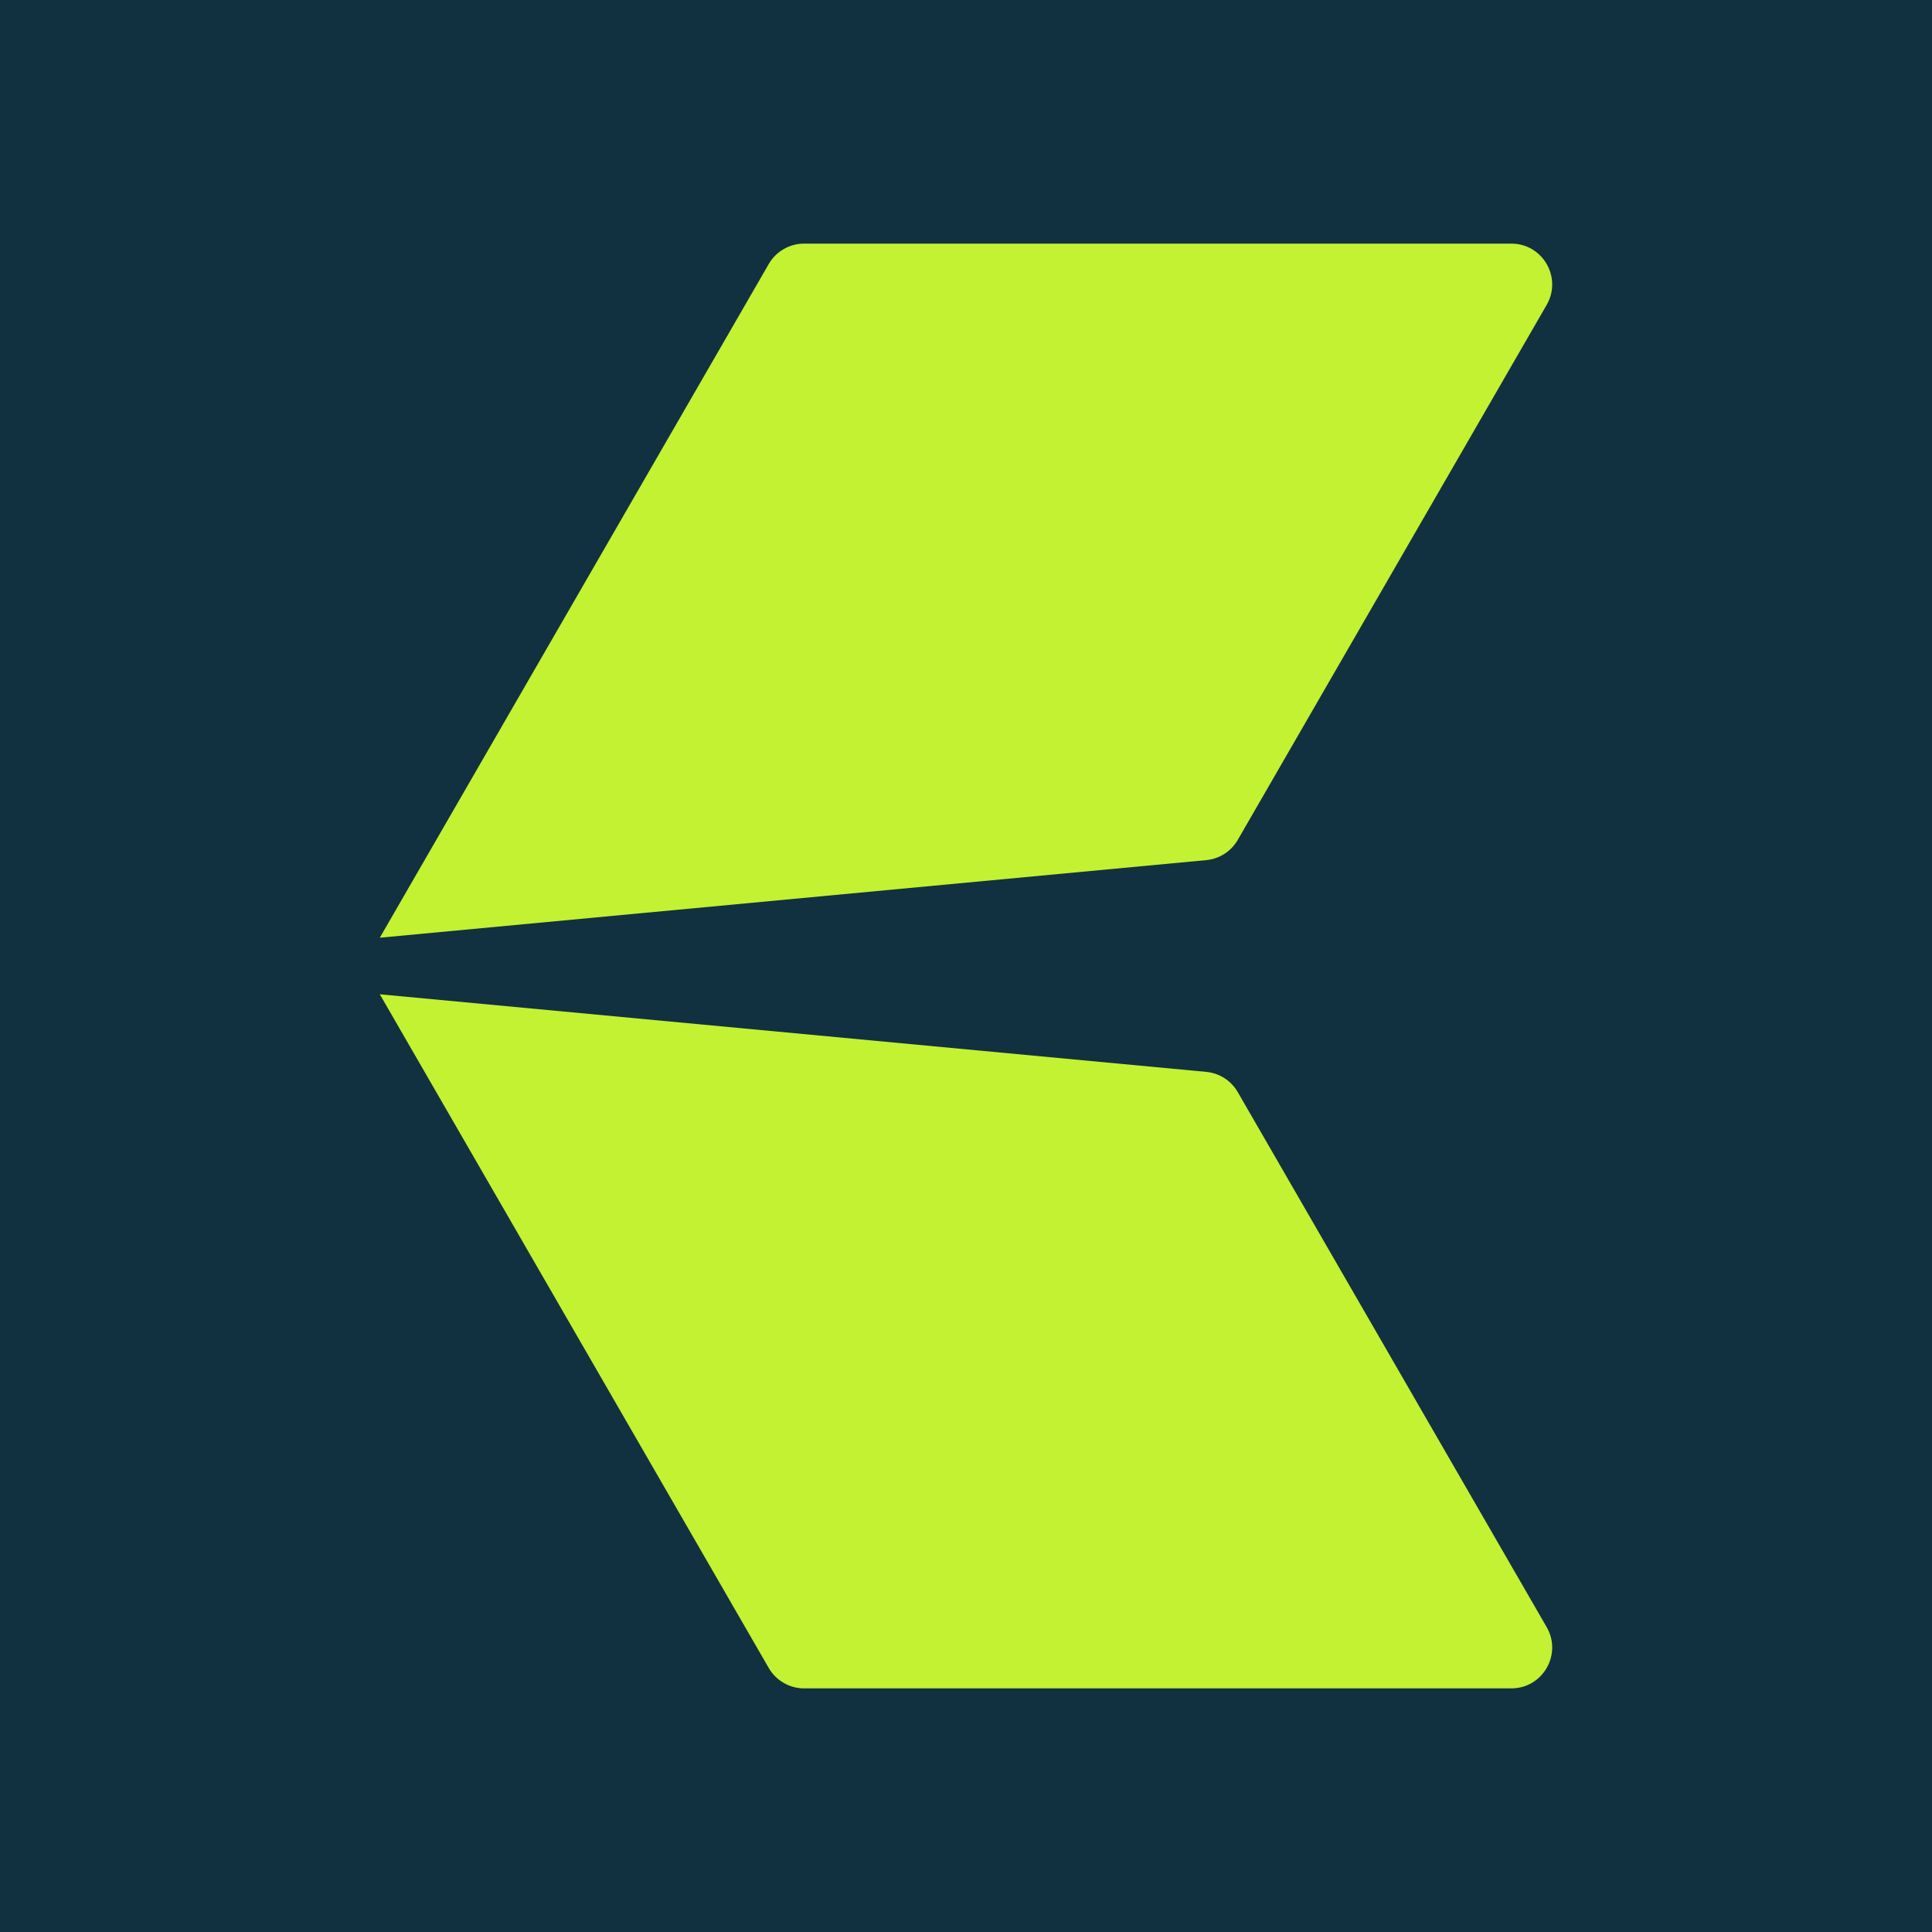
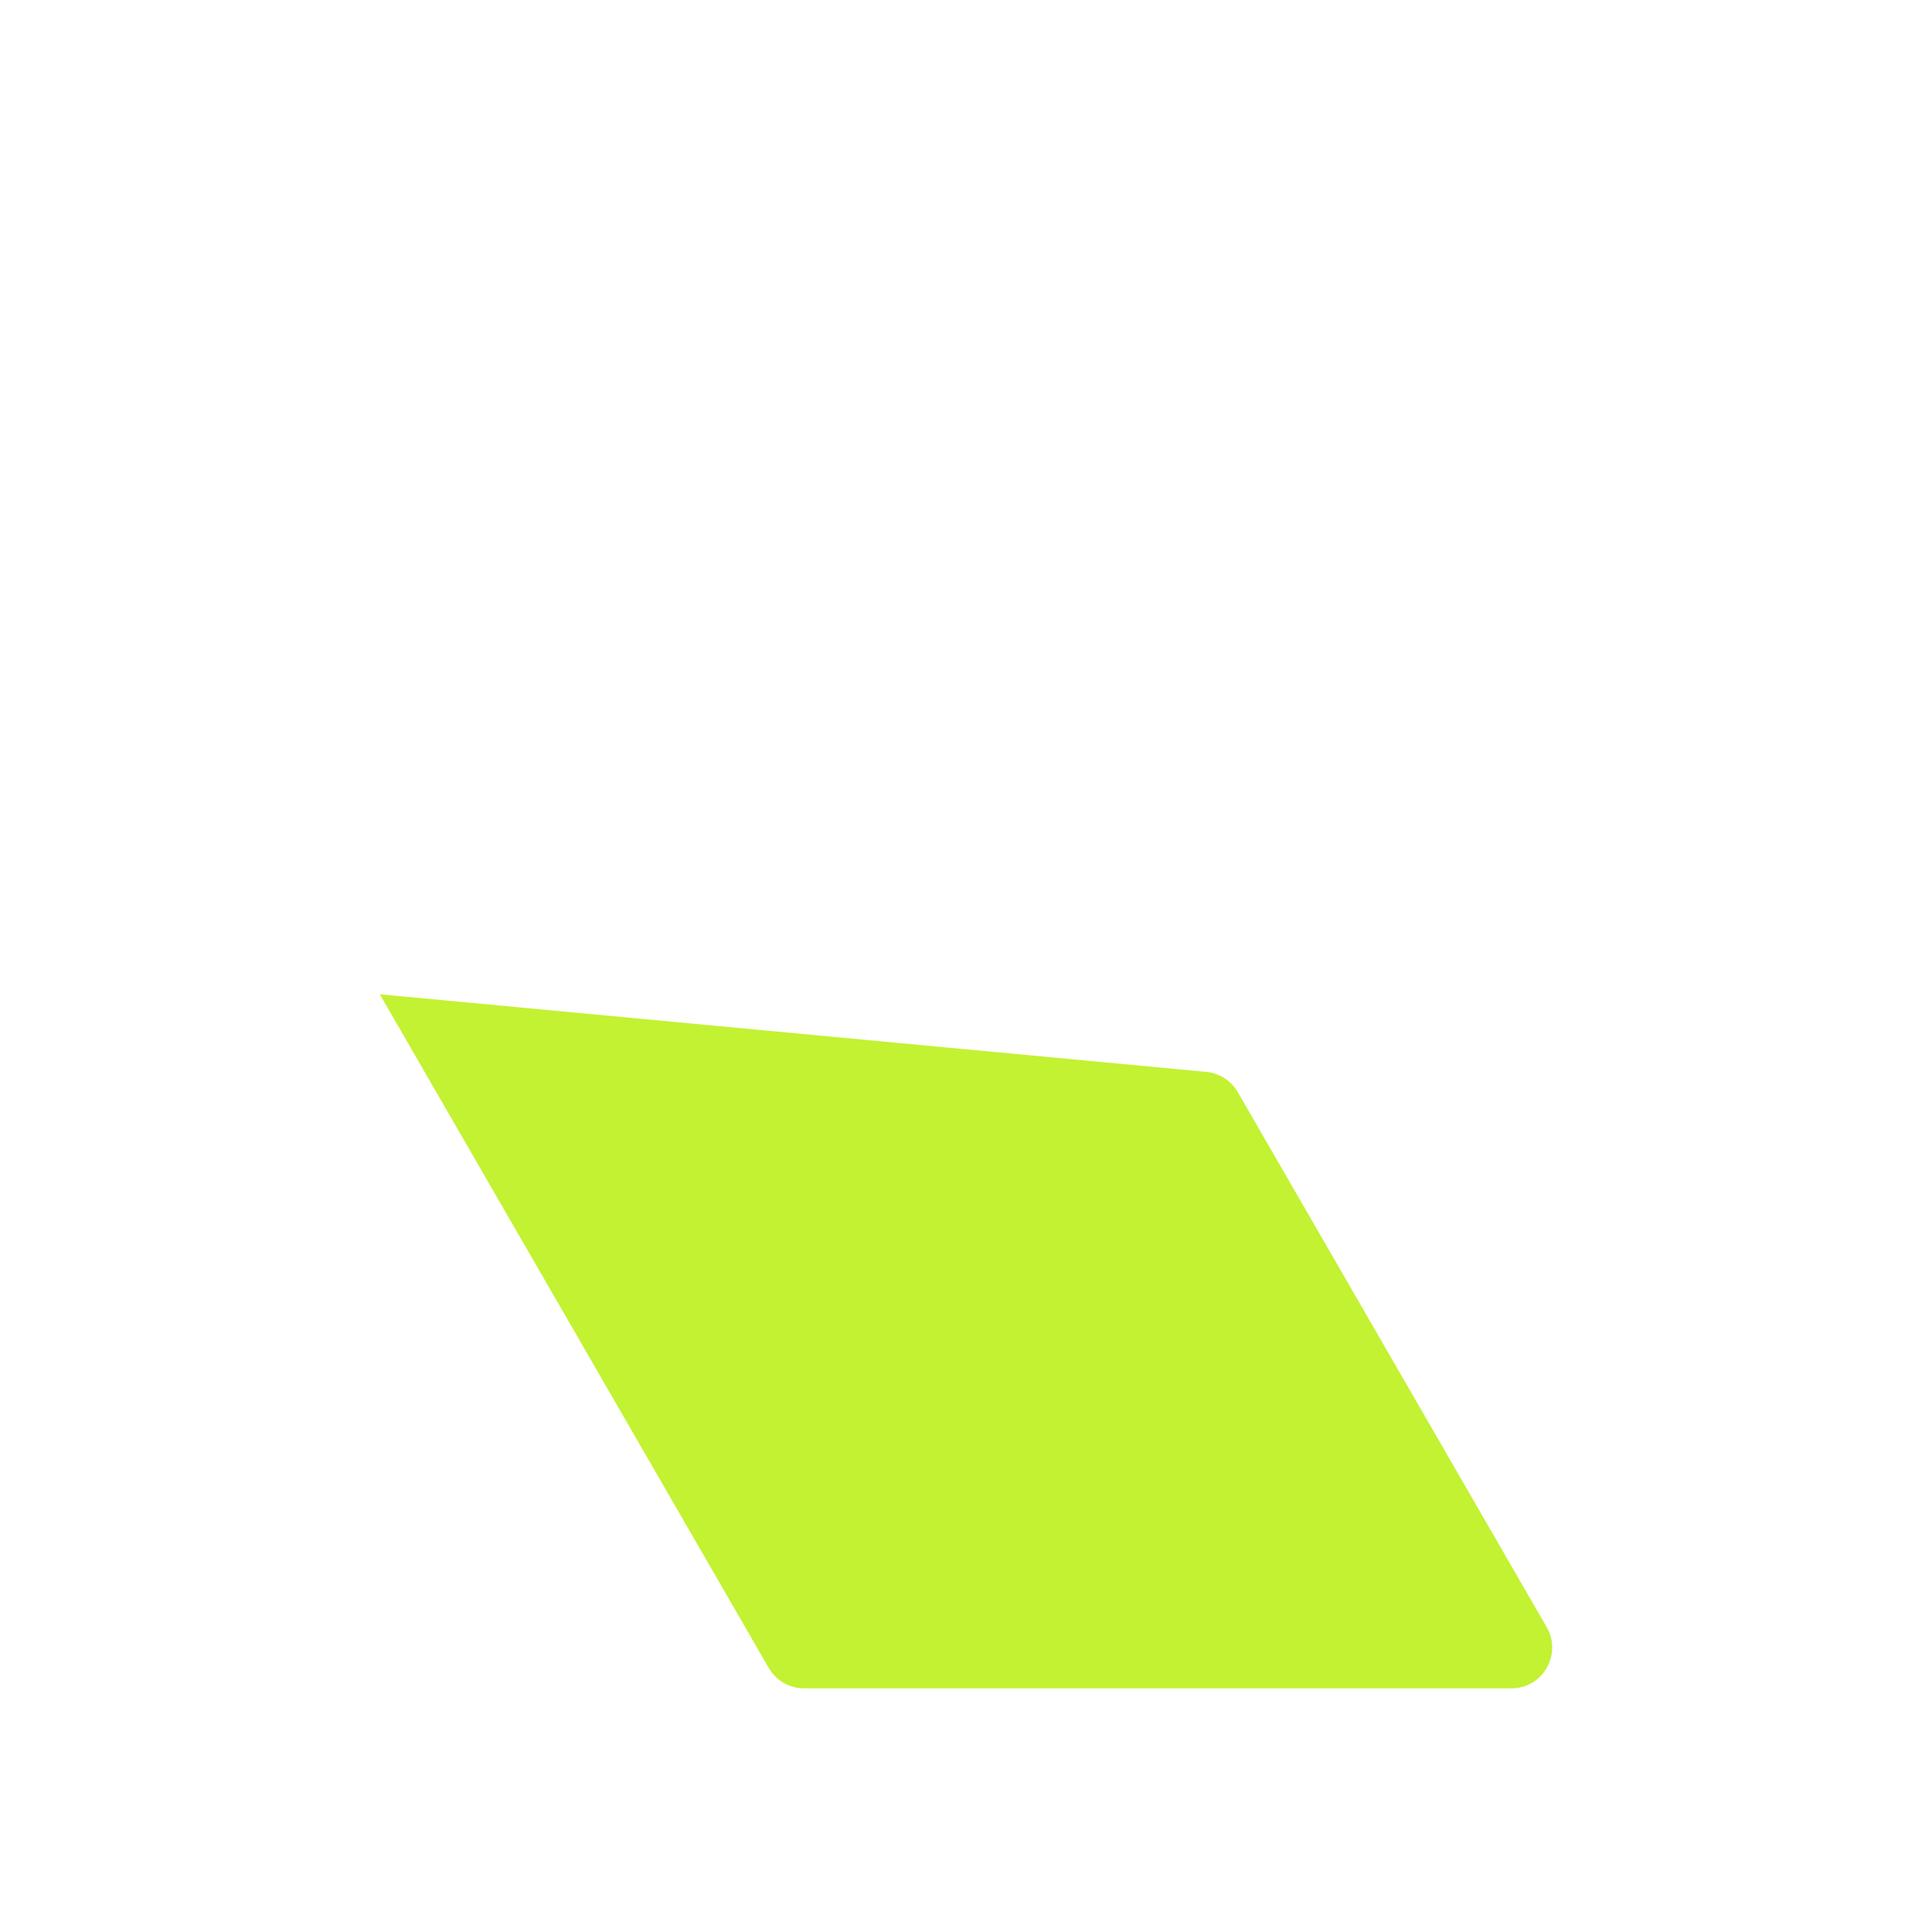
<svg xmlns="http://www.w3.org/2000/svg" width="75" height="75" viewBox="0 0 75 75" fill="none">
-   <rect width="75" height="75" fill="#113140" />
-   <circle cx="37.5" cy="37.5" r="37.5" fill="#113140" />
-   <path d="M48.05 32.604C47.794 33.049 47.337 33.342 46.826 33.39L14.744 36.402L29.843 10.249C30.127 9.759 30.65 9.457 31.216 9.457H58.669C59.889 9.457 60.652 10.778 60.042 11.835L48.05 32.604Z" fill="#C2F232" />
  <path d="M29.843 64.751L14.744 38.598L46.826 41.61C47.337 41.658 47.794 41.951 48.05 42.396L60.042 63.165C60.652 64.222 59.889 65.543 58.669 65.543H31.216C30.65 65.543 30.127 65.241 29.843 64.751Z" fill="#C2F232" />
</svg>